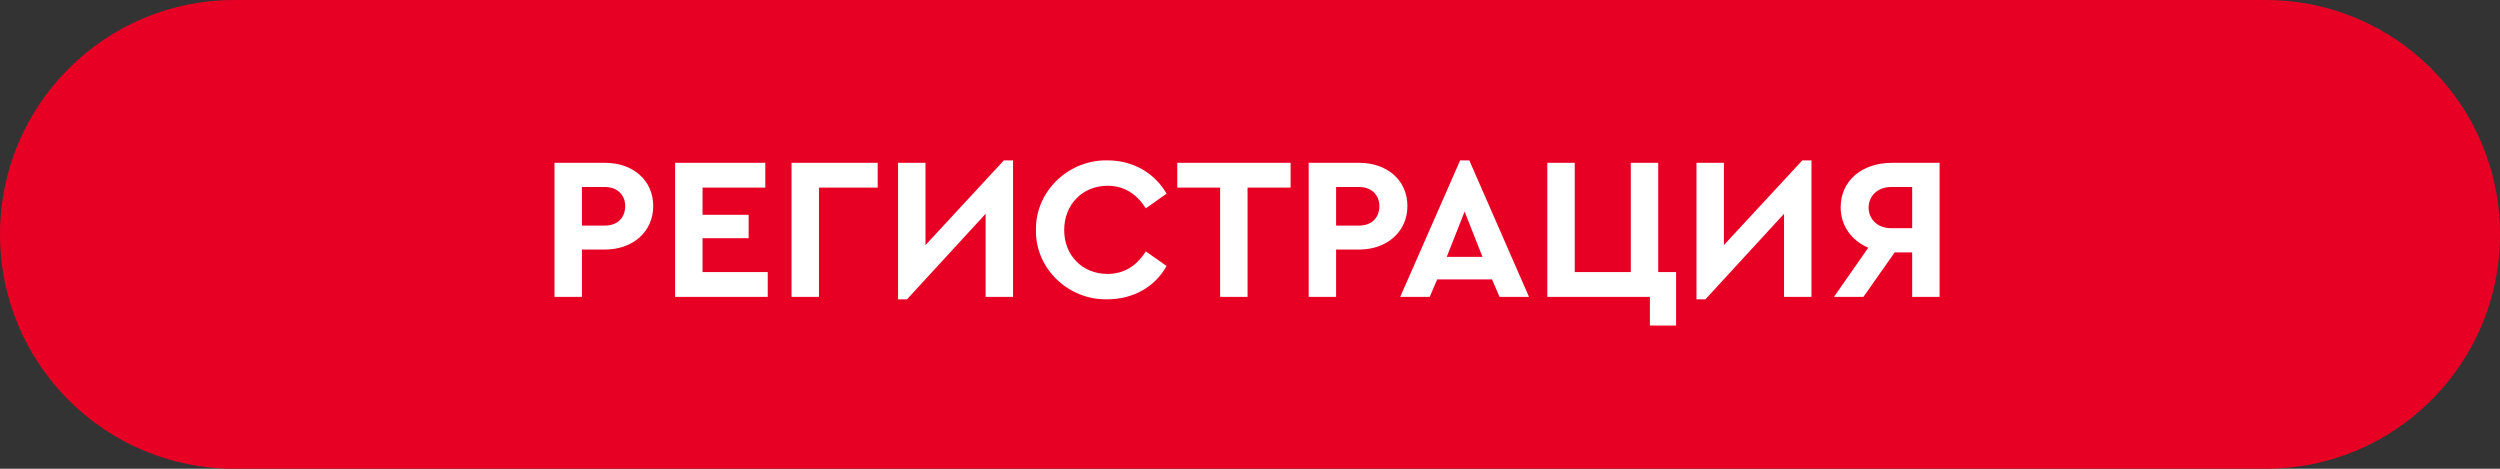
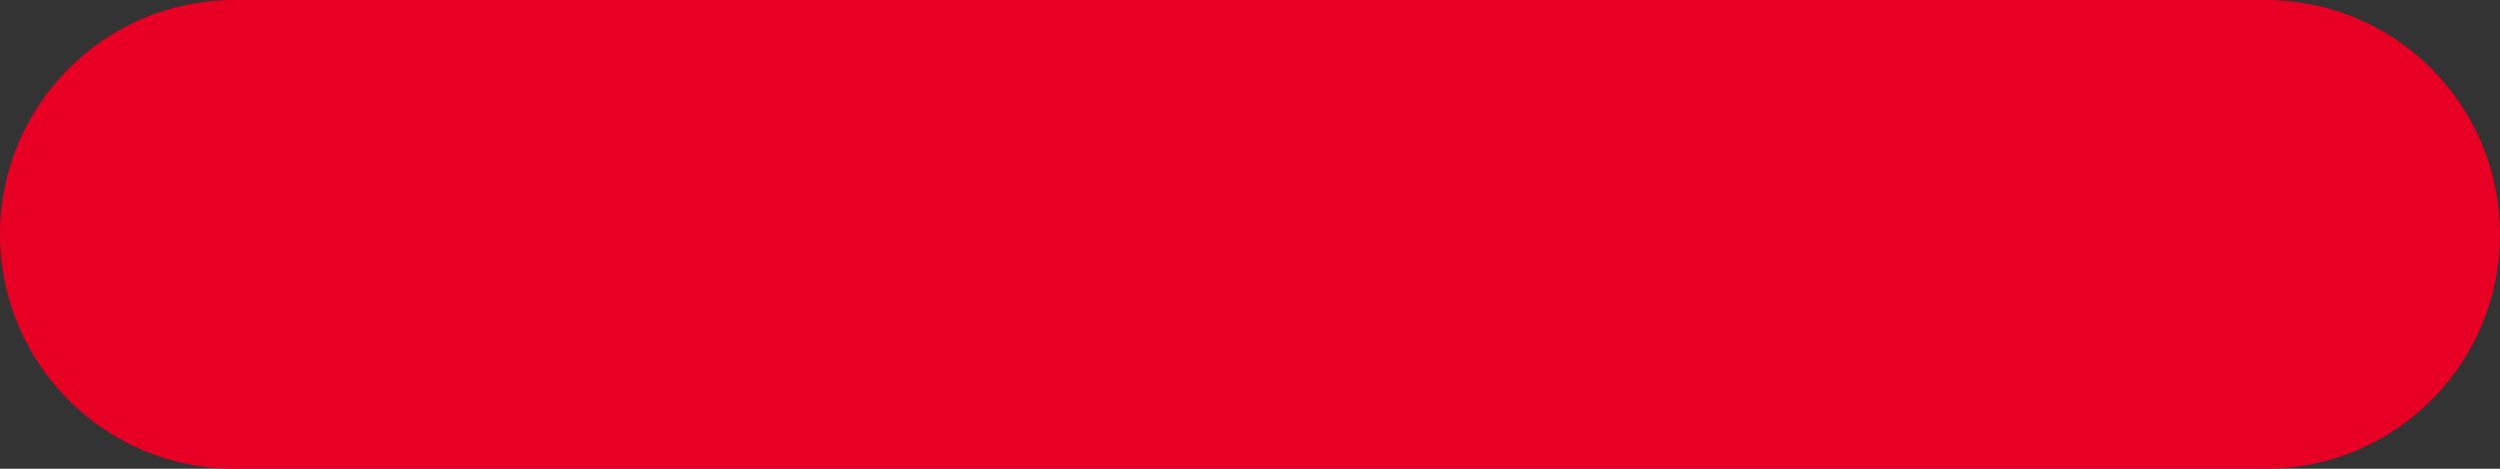
<svg xmlns="http://www.w3.org/2000/svg" width="320" height="60" viewBox="0 0 320 60" fill="none">
  <rect x="0" y="0" width="320" height="60" fill="#333333" stroke="none" />
  <path d="M290 0H30C13.431 0 0 13.431 0 30C0 46.569 13.431 60 30 60H290C306.569 60 320 46.569 320 30C320 13.431 306.569 0 290 0Z" fill="#E80024" />
-   <path d="M70.976 38V20.84H77.424C81.038 20.84 83.612 23.076 83.612 26.378C83.612 29.628 81.038 31.942 77.424 31.942H74.486V38H70.976ZM74.486 28.874H77.424C79.062 28.874 80.024 27.86 80.024 26.378C80.024 24.922 78.984 23.934 77.424 23.934H74.486V28.874ZM86.414 38V20.84H97.958V24.012H89.924V27.496H95.826V30.486H89.924V34.828H98.27V38H86.414ZM101.318 38V20.84H112.342V24.012H104.828V38H101.318ZM128.499 20.528H129.669V38H126.159V27.366L116.097 38.312H114.953V20.84H118.463V31.37L128.499 20.528ZM132.601 29.42C132.523 24.506 136.761 20.424 141.753 20.528C145.003 20.528 147.785 22.114 149.319 24.792L146.667 26.664C145.445 24.74 143.807 23.778 141.753 23.778C138.555 23.778 136.215 26.196 136.215 29.446C136.215 32.696 138.555 35.062 141.753 35.062C143.807 35.062 145.445 34.1 146.667 32.176L149.319 34.048C147.837 36.726 145.029 38.312 141.727 38.312C136.709 38.416 132.497 34.334 132.601 29.42ZM156.176 38V24.012H150.69V20.84H165.198V24.012H159.686V38H156.176ZM167.511 38V20.84H173.959C177.573 20.84 180.147 23.076 180.147 26.378C180.147 29.628 177.573 31.942 173.959 31.942H171.021V38H167.511ZM171.021 28.874H173.959C175.597 28.874 176.559 27.86 176.559 26.378C176.559 24.922 175.519 23.934 173.959 23.934H171.021V28.874ZM191.943 38L190.981 35.764H183.961L182.999 38H179.229L186.899 20.528H188.069L195.713 38H191.943ZM189.759 32.878L187.471 27.08L185.183 32.878H189.759ZM211.186 41.666V38H198.056V20.84H201.566V34.828H208.742V20.84H212.252V34.828H214.54V41.666H211.186ZM230.696 20.528H231.866V38H228.356V27.366L218.294 38.312H217.15V20.84H220.66V31.37L230.696 20.528ZM242.209 20.84H248.267V38H244.757V32.306H242.521L238.517 38H234.747L239.141 31.708C236.957 30.772 235.605 28.848 235.605 26.56C235.605 23.154 238.283 20.84 242.209 20.84ZM244.757 29.212V23.934H242.105C238.205 23.934 238.205 29.212 242.105 29.212H244.757Z" fill="white" />
</svg>